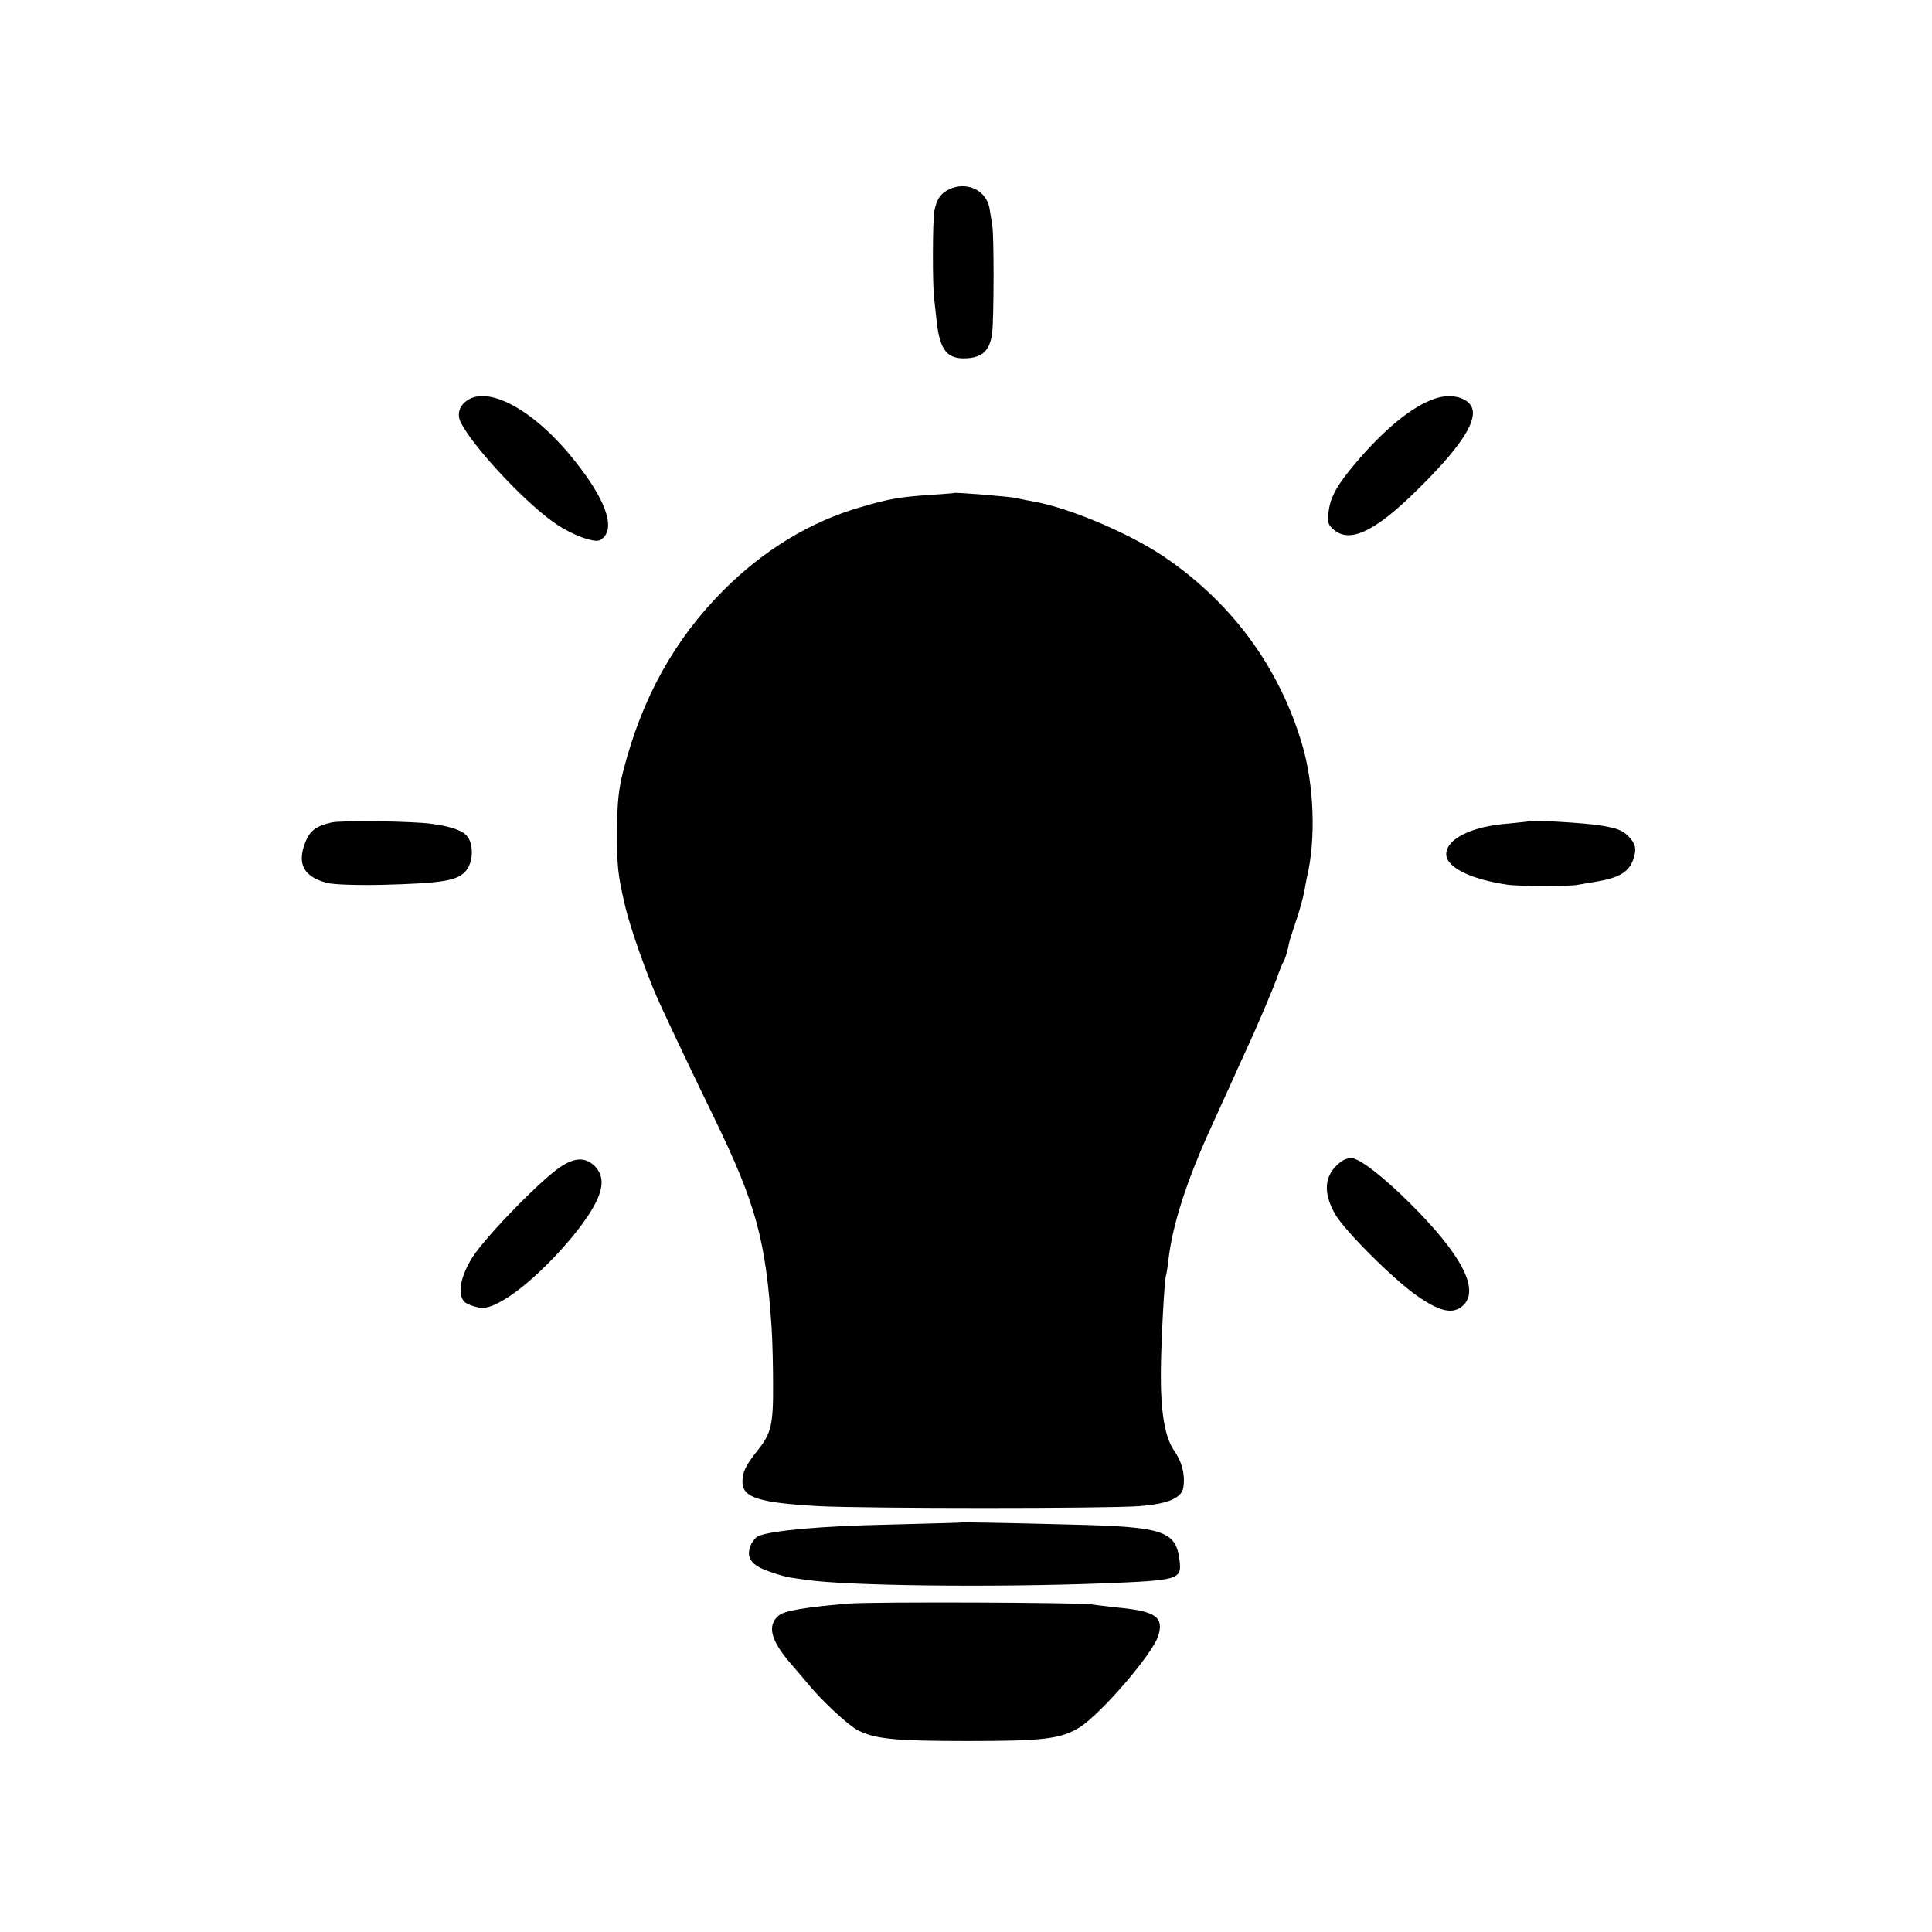
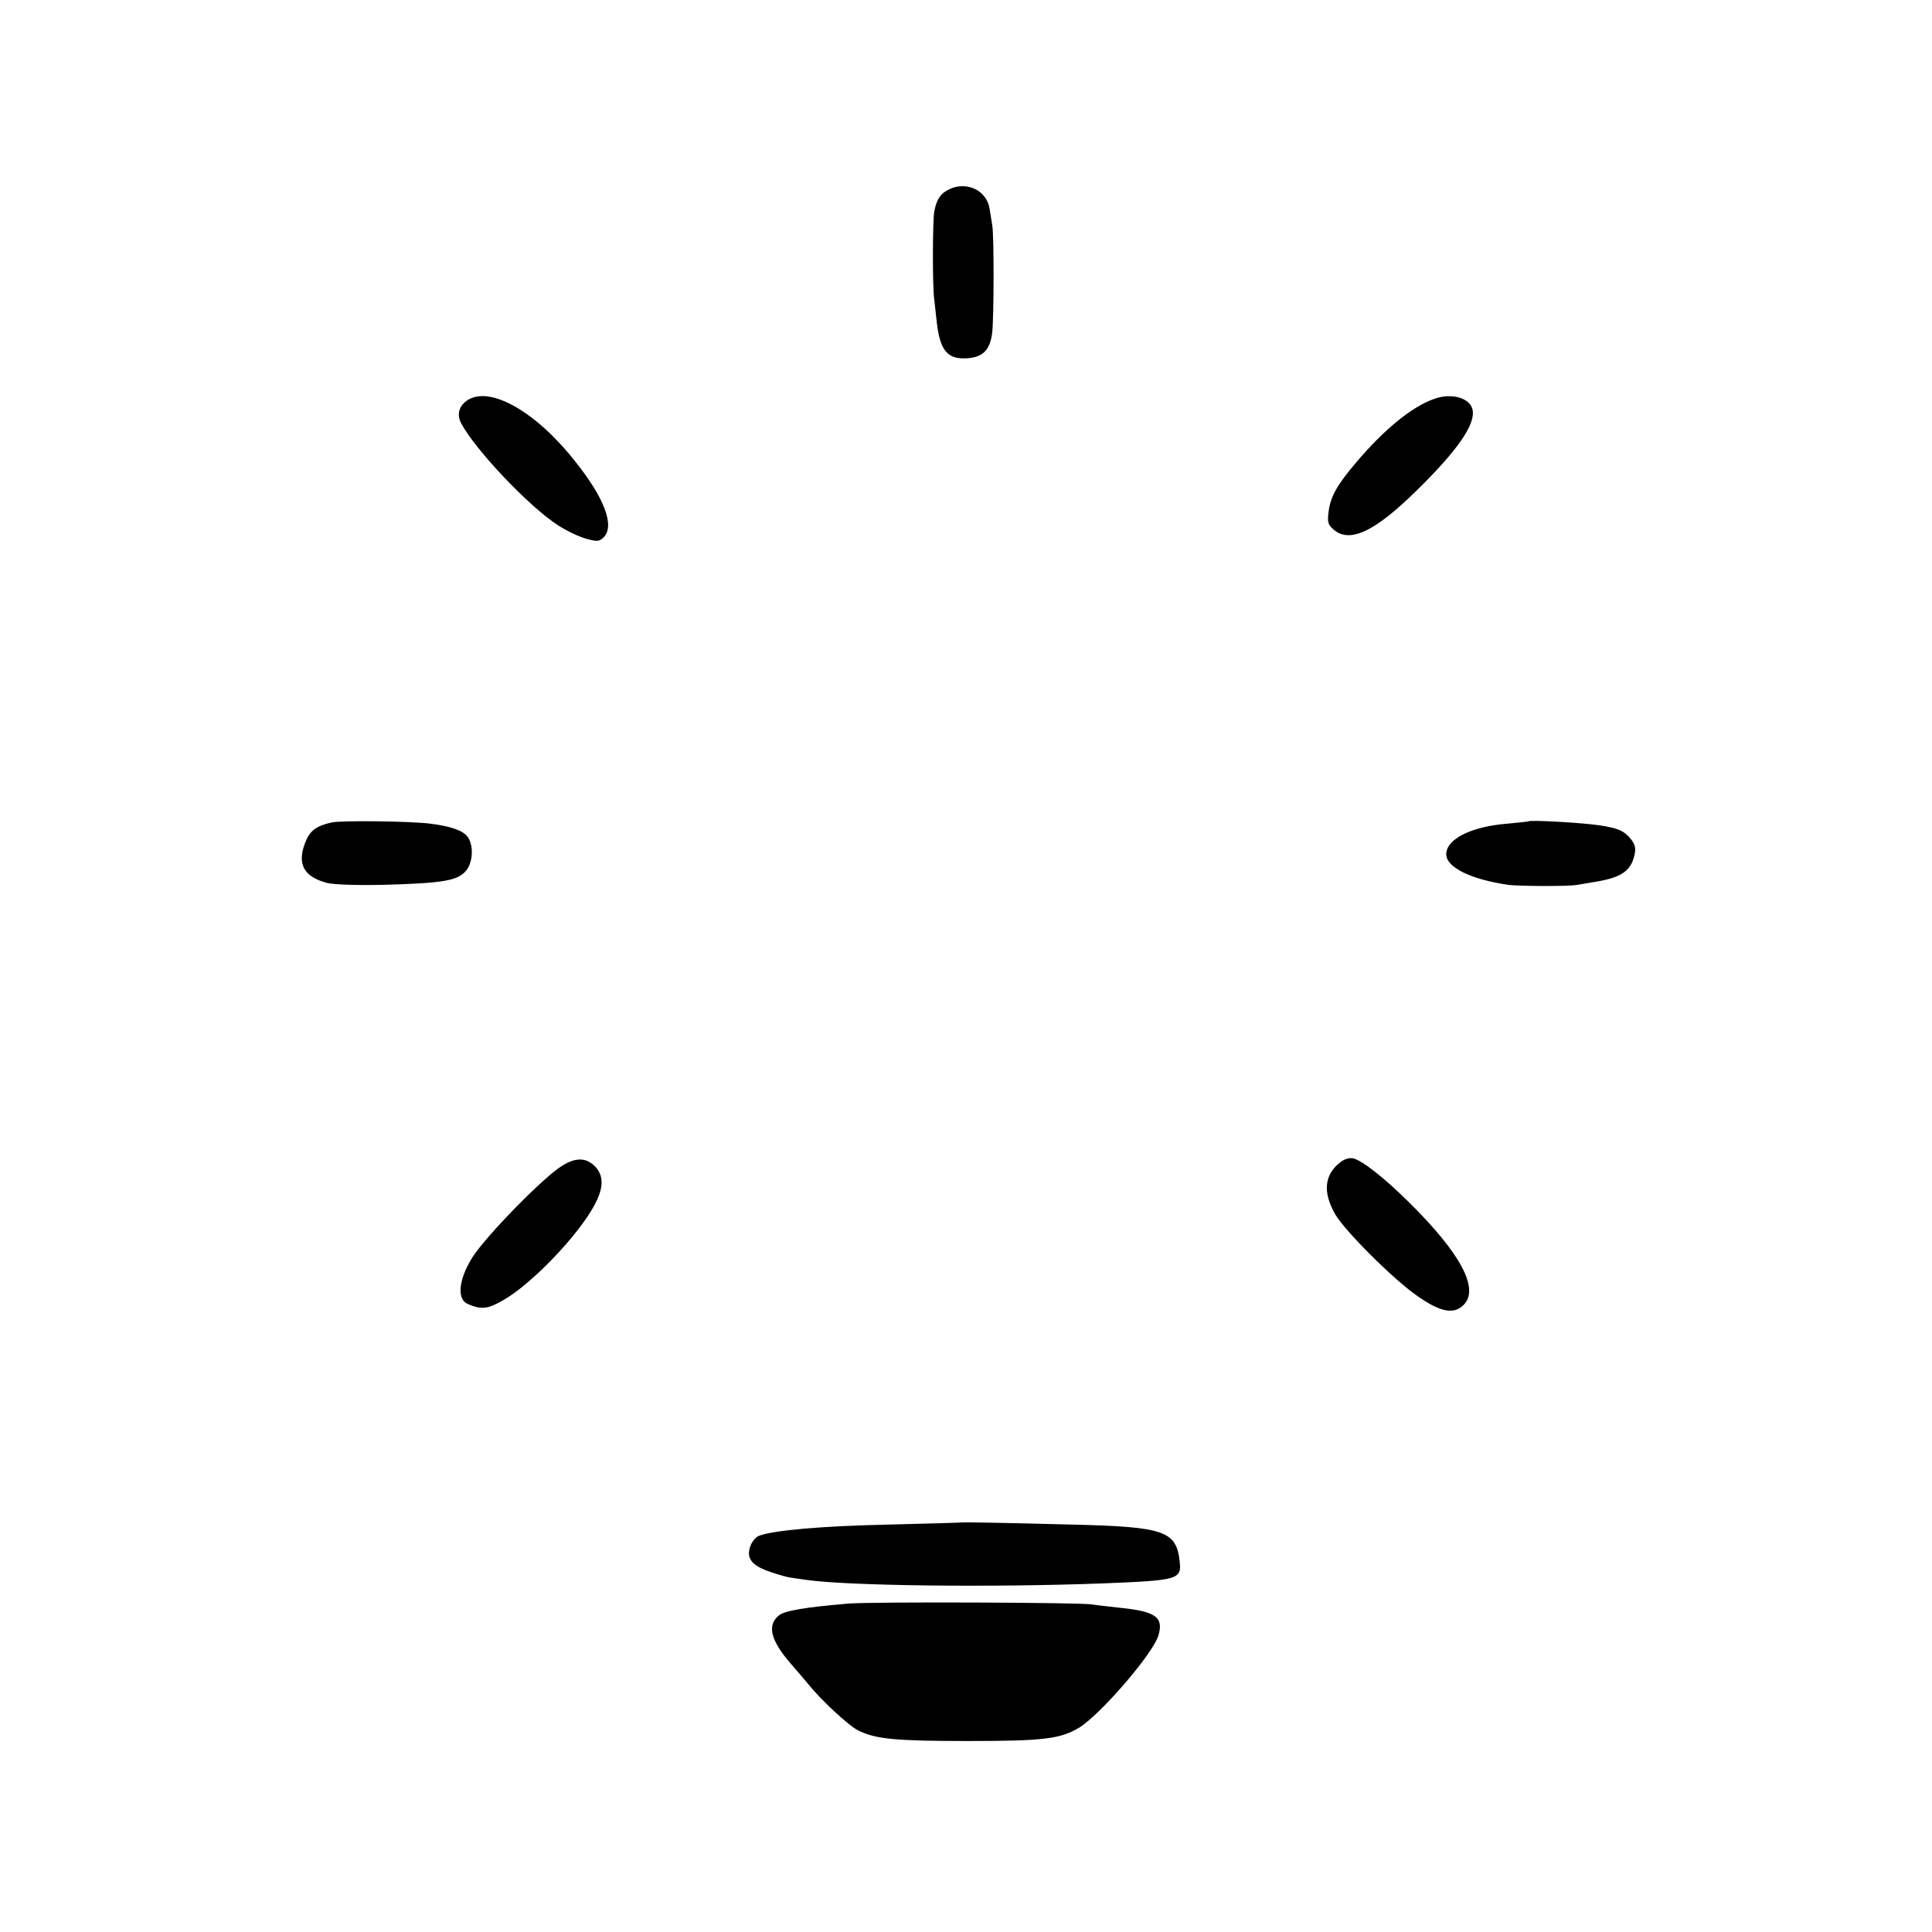
<svg xmlns="http://www.w3.org/2000/svg" version="1" width="933.333" height="933.333" viewBox="0 0 700 700">
-   <path d="M344.3 68.4c-3.4 1.5-4.9 3.6-5.8 8.2-.6 3.4-.7 27.5 0 31.9.2 1.6.6 5.3.9 8.2 1.2 10.4 3.9 13.6 11.1 13.1 5.7-.4 8.2-3 9-9.3.6-5.2.7-35.1 0-39-.3-1.7-.7-4.4-1-6.1-1.1-6.3-7.9-9.7-14.2-7zM169.7 144.8c-3.3 2-4.3 5.2-2.7 8.4 5.1 9.7 24.8 30.5 35.3 37.2 3.1 2 7.6 4.1 10.1 4.8 4 1.1 4.8 1 6.3-.5 4.1-4.1.4-14.1-10.2-27.4-14.1-18-30.6-27.4-38.8-22.5zM519.7 144.5c-8.1 2.8-18.1 11-28.3 23-6.9 8.1-9.3 12.4-10 17.7-.5 3.8-.3 4.8 1.5 6.4 5.8 5.5 15 1.3 30.5-14 14.9-14.6 21.4-24.1 20.1-29.3-1-4.2-7.7-6-13.8-3.8zM345.7 178.6c-.1.1-4 .4-8.7.7-11.2.8-14.8 1.4-25 4.4-18.3 5.2-35.5 15.7-50 30.3-17.6 17.7-29.3 38.7-36.1 65-1.7 6.6-2.3 11.5-2.3 21.5-.1 13.4.2 16.3 2.9 27.8 1.8 7.8 8.2 25.9 12.5 35.2 3.8 8.3 12.2 26 20 42 15 31 18.5 44 20.6 76 .3 4.9.5 13.9.5 20 .1 14.8-.7 17.9-5.6 24-4.3 5.4-5.5 7.8-5.5 11.4 0 5.7 6 7.6 27.6 8.8 16.9.9 104.7.9 116.2 0 10.5-.8 15.6-3 16-7.1.6-4.6-.6-9.1-3.5-13.2-3.3-4.8-4.8-14-4.7-28.4.1-11.1 1.3-34 1.9-35 .1-.3.6-3 .9-6 1.5-12.4 6.5-28 15.1-46.9 2.9-6.4 6.5-14.3 8-17.6 1.5-3.3 3.7-8.3 5-11 4.1-8.9 9.2-20.9 11.1-26 .9-2.8 2.1-5.5 2.4-6 .6-.9 1.5-3.8 2.1-7 .1-.6 1.2-4 2.4-7.6 1.3-3.6 2.6-8.6 3.1-11 .4-2.4.8-4.6.9-4.9 3.4-14.2 2.6-33.9-1.8-48.6-8.2-27.3-24.7-50-48.2-66.5-12.8-9.1-35.7-18.9-49.5-21.3-1.9-.3-4.6-.9-6-1.2-2.4-.5-21.9-2.1-22.3-1.8zM120.1 298c-5.7 1.3-8 3.1-9.6 7.5-2.9 7.6-.4 12.2 8 14.4 2.3.6 10.7.9 20 .7 22.3-.6 27.5-1.5 30.5-5.3 2.4-3.1 2.6-9 .5-12-1.6-2.3-5.7-3.8-13-4.8-7-1-32.9-1.3-36.4-.5zM553.7 297.6c-.1.1-3.3.4-7.2.8-13.4 1-22.5 5.6-22.5 11.1 0 4.7 8.7 9.1 22.5 11.1 3.7.5 22.3.6 25 0 1.1-.2 4-.7 6.5-1.1 9.9-1.6 13.3-4.2 14.4-10.7.3-2-.3-3.5-2.2-5.6-2.2-2.3-4.1-3.1-10.2-4.1-6.3-1-25.6-2.1-26.3-1.5zM485.5 421.2c-5.7 4.5-6.3 10.8-1.7 18.8 3.4 5.9 20.9 23.4 29.5 29.4 8.5 6 13.4 7 17 3.4 5.8-5.8-1-18.6-19.8-37.2-9-8.9-16.9-15.1-20.2-15.9-1.4-.3-3.2.2-4.8 1.5zM203.8 422.3c-6.7 4-27.5 25.3-32.6 33.2-4.4 7-5.6 13.5-2.9 16.2.7.7 3 1.6 4.9 2 2.9.4 4.7-.1 9.1-2.6 10.4-5.9 27.3-23.6 33.1-34.5 3.4-6.3 3.4-10.7.1-14.1-3.2-3.1-6.8-3.2-11.7-.2zM348.7 551.6c-.1.1-12.3.4-27.2.8-23.9.5-41.7 2.1-46.6 4.1-.9.3-2.1 1.7-2.7 2.9-2.2 4.9-.2 7.8 7.1 10.2 2.9 1 6.1 1.9 7.2 2 1.1.2 3.6.5 5.5.8 15 2.2 67.2 2.8 107.4 1.3 27.6-1.1 28.8-1.4 28-8.1-1.2-10.9-5.7-12.4-38.3-13.2-26.6-.7-40.2-.9-40.4-.8zM307.5 581c-15.6 1.3-23.3 2.6-25.3 4.3-4.4 3.6-3 9.1 4.5 17.7 2.2 2.5 4.8 5.6 5.9 6.9 4.7 5.9 14.7 15.2 18.2 17 6.3 3.2 13.5 3.9 39.7 3.9 27.4 0 33.7-.7 40.6-4.9 7.8-4.9 26.6-26.7 28.6-33.3 2-6.7-1-8.8-14.2-10.1-4.4-.5-8.9-1-10-1.2-4-.7-79.2-1-88-.3z" />
+   <path d="M344.3 68.4c-3.4 1.5-4.9 3.6-5.8 8.2-.6 3.4-.7 27.5 0 31.9.2 1.6.6 5.3.9 8.2 1.2 10.4 3.9 13.6 11.1 13.1 5.7-.4 8.2-3 9-9.3.6-5.2.7-35.1 0-39-.3-1.7-.7-4.4-1-6.1-1.1-6.3-7.9-9.7-14.2-7zM169.7 144.8c-3.3 2-4.3 5.2-2.7 8.4 5.1 9.7 24.8 30.5 35.3 37.2 3.1 2 7.6 4.1 10.1 4.8 4 1.1 4.8 1 6.3-.5 4.1-4.1.4-14.1-10.2-27.4-14.1-18-30.6-27.4-38.8-22.5zM519.7 144.5c-8.1 2.8-18.1 11-28.3 23-6.9 8.1-9.3 12.4-10 17.7-.5 3.8-.3 4.8 1.5 6.4 5.8 5.5 15 1.3 30.5-14 14.9-14.6 21.4-24.1 20.1-29.3-1-4.2-7.7-6-13.8-3.8zM345.7 178.6zM120.1 298c-5.7 1.3-8 3.1-9.6 7.5-2.9 7.6-.4 12.2 8 14.4 2.3.6 10.7.9 20 .7 22.3-.6 27.5-1.5 30.5-5.3 2.4-3.1 2.6-9 .5-12-1.6-2.3-5.7-3.8-13-4.8-7-1-32.9-1.3-36.4-.5zM553.7 297.6c-.1.1-3.3.4-7.2.8-13.4 1-22.5 5.6-22.5 11.1 0 4.7 8.7 9.1 22.5 11.1 3.7.5 22.3.6 25 0 1.1-.2 4-.7 6.5-1.1 9.9-1.6 13.3-4.2 14.4-10.7.3-2-.3-3.5-2.2-5.6-2.2-2.3-4.1-3.1-10.2-4.1-6.3-1-25.6-2.1-26.3-1.5zM485.5 421.2c-5.7 4.5-6.3 10.8-1.7 18.8 3.4 5.9 20.9 23.4 29.5 29.4 8.5 6 13.4 7 17 3.4 5.8-5.8-1-18.6-19.8-37.2-9-8.9-16.9-15.1-20.2-15.9-1.4-.3-3.2.2-4.8 1.5zM203.8 422.3c-6.7 4-27.5 25.3-32.6 33.2-4.4 7-5.6 13.5-2.9 16.2.7.7 3 1.6 4.9 2 2.9.4 4.7-.1 9.1-2.6 10.4-5.9 27.3-23.6 33.1-34.5 3.4-6.3 3.4-10.7.1-14.1-3.2-3.1-6.8-3.2-11.7-.2zM348.7 551.6c-.1.1-12.3.4-27.2.8-23.9.5-41.7 2.1-46.6 4.1-.9.3-2.1 1.7-2.7 2.9-2.2 4.9-.2 7.8 7.1 10.2 2.9 1 6.1 1.9 7.2 2 1.1.2 3.6.5 5.5.8 15 2.2 67.2 2.8 107.4 1.3 27.6-1.1 28.8-1.4 28-8.1-1.2-10.9-5.7-12.4-38.3-13.2-26.6-.7-40.2-.9-40.4-.8zM307.5 581c-15.6 1.3-23.3 2.6-25.3 4.3-4.4 3.6-3 9.1 4.5 17.7 2.2 2.5 4.8 5.6 5.9 6.9 4.7 5.9 14.7 15.2 18.2 17 6.3 3.2 13.5 3.9 39.7 3.9 27.4 0 33.7-.7 40.6-4.9 7.8-4.9 26.6-26.7 28.6-33.3 2-6.7-1-8.8-14.2-10.1-4.4-.5-8.9-1-10-1.2-4-.7-79.2-1-88-.3z" />
</svg>